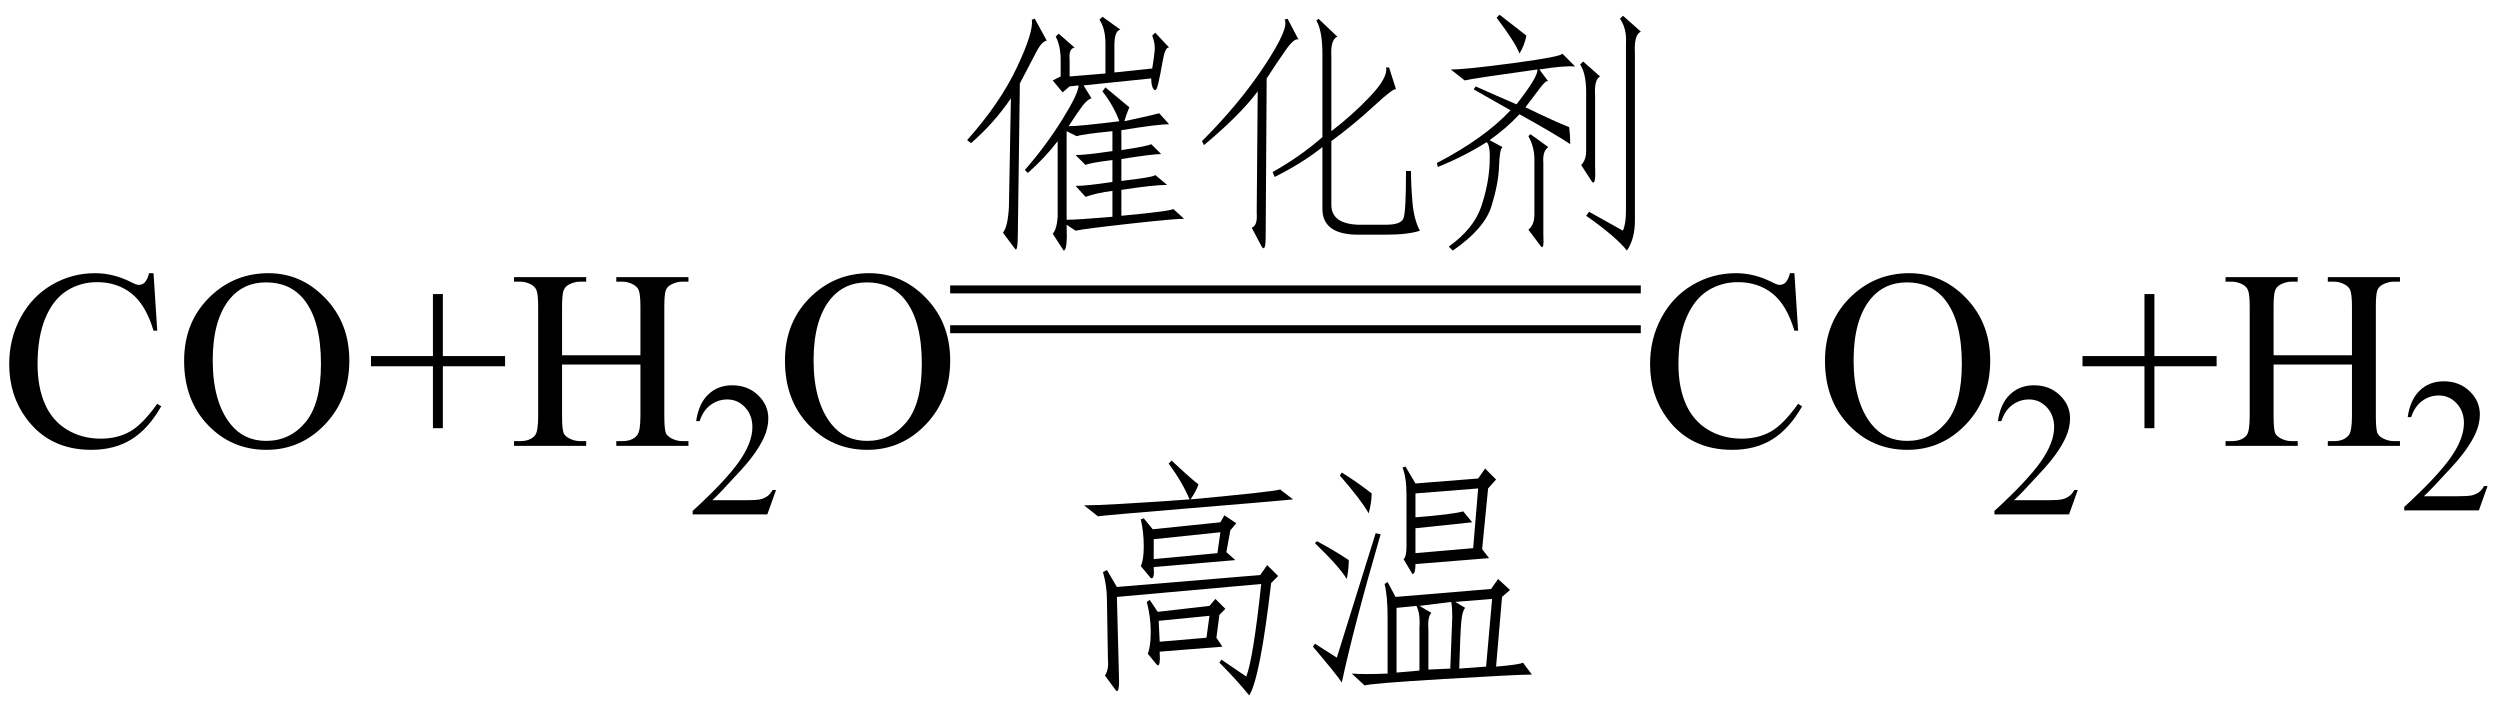
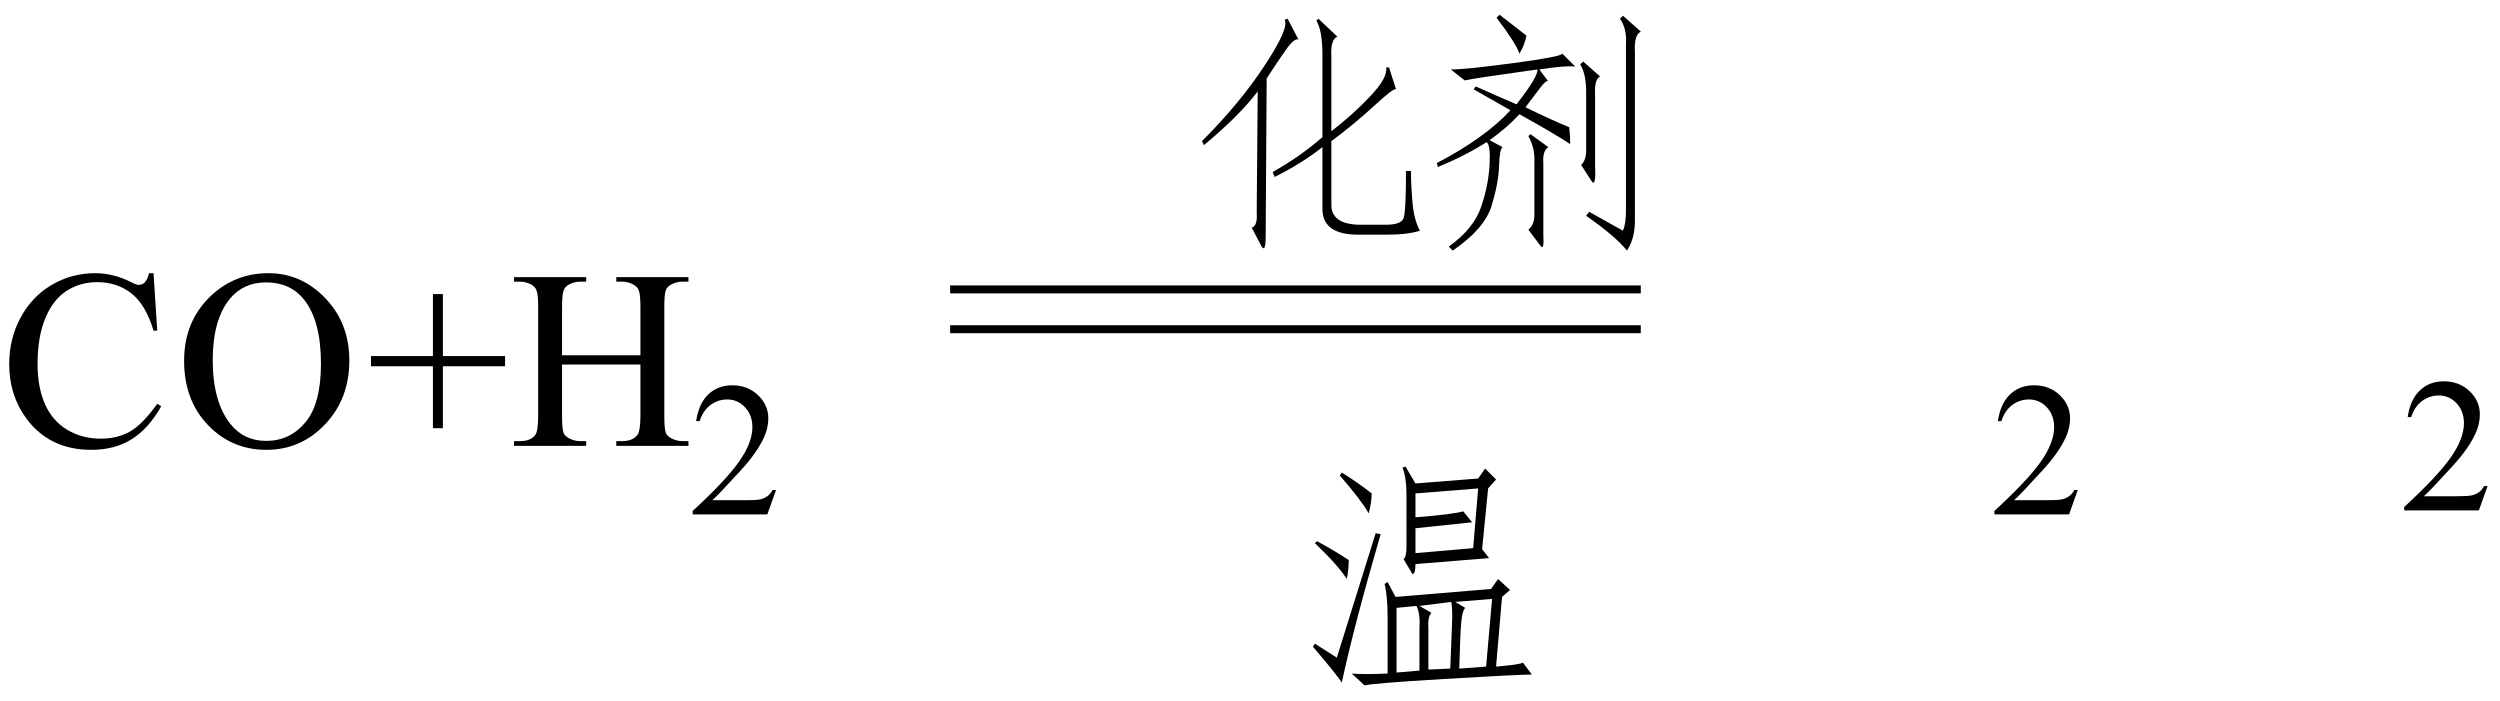
<svg xmlns="http://www.w3.org/2000/svg" stroke-dasharray="none" shape-rendering="auto" font-family="'Dialog'" width="157" text-rendering="auto" fill-opacity="1" contentScriptType="text/ecmascript" color-interpolation="auto" color-rendering="auto" preserveAspectRatio="xMidYMid meet" font-size="12" fill="black" stroke="black" image-rendering="auto" stroke-miterlimit="10" zoomAndPan="magnify" version="1.0" stroke-linecap="square" stroke-linejoin="miter" contentStyleType="text/css" font-style="normal" height="44" stroke-width="1" stroke-dashoffset="0" font-weight="normal" stroke-opacity="1">
  <defs id="genericDefs" />
  <g>
    <g text-rendering="optimizeLegibility" transform="translate(0,28)" color-rendering="optimizeQuality" color-interpolation="linearRGB" image-rendering="optimizeQuality">
      <path d="M9.641 -10.844 L9.875 -7.234 L9.641 -7.234 Q9.156 -8.859 8.258 -9.57 Q7.359 -10.281 6.094 -10.281 Q5.047 -10.281 4.195 -9.742 Q3.344 -9.203 2.852 -8.031 Q2.359 -6.859 2.359 -5.125 Q2.359 -3.688 2.82 -2.633 Q3.281 -1.578 4.211 -1.016 Q5.141 -0.453 6.328 -0.453 Q7.359 -0.453 8.148 -0.891 Q8.938 -1.328 9.875 -2.641 L10.125 -2.484 Q9.328 -1.078 8.266 -0.414 Q7.203 0.25 5.734 0.25 Q3.109 0.25 1.656 -1.719 Q0.578 -3.172 0.578 -5.141 Q0.578 -6.719 1.289 -8.047 Q2 -9.375 3.25 -10.109 Q4.5 -10.844 5.969 -10.844 Q7.125 -10.844 8.234 -10.281 Q8.562 -10.109 8.703 -10.109 Q8.922 -10.109 9.078 -10.25 Q9.281 -10.469 9.359 -10.844 L9.641 -10.844 ZM16.859 -10.844 Q18.922 -10.844 20.43 -9.273 Q21.938 -7.703 21.938 -5.359 Q21.938 -2.953 20.414 -1.352 Q18.891 0.25 16.734 0.25 Q14.547 0.25 13.055 -1.312 Q11.562 -2.875 11.562 -5.344 Q11.562 -7.859 13.281 -9.453 Q14.781 -10.844 16.859 -10.844 ZM16.703 -10.266 Q15.281 -10.266 14.422 -9.219 Q13.359 -7.906 13.359 -5.375 Q13.359 -2.781 14.469 -1.375 Q15.312 -0.312 16.719 -0.312 Q18.203 -0.312 19.18 -1.477 Q20.156 -2.641 20.156 -5.156 Q20.156 -7.875 19.078 -9.203 Q18.219 -10.266 16.703 -10.266 ZM27.188 -1.109 L27.188 -5 L23.297 -5 L23.297 -5.641 L27.188 -5.641 L27.188 -9.531 L27.812 -9.531 L27.812 -5.641 L31.719 -5.641 L31.719 -5 L27.812 -5 L27.812 -1.109 L27.188 -1.109 ZM35.297 -5.688 L40.219 -5.688 L40.219 -8.719 Q40.219 -9.531 40.109 -9.781 Q40.031 -9.984 39.781 -10.125 Q39.453 -10.312 39.078 -10.312 L38.703 -10.312 L38.703 -10.594 L43.234 -10.594 L43.234 -10.312 L42.859 -10.312 Q42.484 -10.312 42.141 -10.125 Q41.891 -10 41.805 -9.75 Q41.719 -9.5 41.719 -8.719 L41.719 -1.875 Q41.719 -1.078 41.812 -0.812 Q41.891 -0.625 42.141 -0.484 Q42.484 -0.297 42.859 -0.297 L43.234 -0.297 L43.234 0 L38.703 0 L38.703 -0.297 L39.078 -0.297 Q39.719 -0.297 40.016 -0.672 Q40.219 -0.922 40.219 -1.875 L40.219 -5.109 L35.297 -5.109 L35.297 -1.875 Q35.297 -1.078 35.391 -0.812 Q35.469 -0.625 35.719 -0.484 Q36.062 -0.297 36.438 -0.297 L36.812 -0.297 L36.812 0 L32.281 0 L32.281 -0.297 L32.656 -0.297 Q33.312 -0.297 33.609 -0.672 Q33.797 -0.922 33.797 -1.875 L33.797 -8.719 Q33.797 -9.531 33.688 -9.781 Q33.609 -9.984 33.375 -10.125 Q33.031 -10.312 32.656 -10.312 L32.281 -10.312 L32.281 -10.594 L36.812 -10.594 L36.812 -10.312 L36.438 -10.312 Q36.062 -10.312 35.719 -10.125 Q35.484 -10 35.391 -9.75 Q35.297 -9.5 35.297 -8.719 L35.297 -5.688 Z" stroke="none" />
    </g>
    <g text-rendering="optimizeLegibility" transform="translate(43.234,32.305)" color-rendering="optimizeQuality" color-interpolation="linearRGB" image-rendering="optimizeQuality">
      <path d="M5.5 -1.531 L4.953 0 L0.266 0 L0.266 -0.219 Q2.328 -2.109 3.172 -3.305 Q4.016 -4.5 4.016 -5.484 Q4.016 -6.234 3.555 -6.727 Q3.094 -7.219 2.438 -7.219 Q1.859 -7.219 1.391 -6.875 Q0.922 -6.531 0.703 -5.859 L0.484 -5.859 Q0.641 -6.953 1.242 -7.531 Q1.844 -8.109 2.75 -8.109 Q3.719 -8.109 4.367 -7.492 Q5.016 -6.875 5.016 -6.031 Q5.016 -5.422 4.734 -4.812 Q4.297 -3.875 3.328 -2.812 Q1.875 -1.219 1.5 -0.891 L3.578 -0.891 Q4.219 -0.891 4.469 -0.938 Q4.719 -0.984 4.93 -1.125 Q5.141 -1.266 5.281 -1.531 L5.5 -1.531 Z" stroke="none" />
    </g>
    <g text-rendering="optimizeLegibility" transform="translate(48.734,28)" color-rendering="optimizeQuality" color-interpolation="linearRGB" image-rendering="optimizeQuality">
-       <path d="M5.859 -10.844 Q7.922 -10.844 9.43 -9.273 Q10.938 -7.703 10.938 -5.359 Q10.938 -2.953 9.414 -1.352 Q7.891 0.25 5.734 0.25 Q3.547 0.25 2.055 -1.312 Q0.562 -2.875 0.562 -5.344 Q0.562 -7.859 2.281 -9.453 Q3.781 -10.844 5.859 -10.844 ZM5.703 -10.266 Q4.281 -10.266 3.422 -9.219 Q2.359 -7.906 2.359 -5.375 Q2.359 -2.781 3.469 -1.375 Q4.312 -0.312 5.719 -0.312 Q7.203 -0.312 8.18 -1.477 Q9.156 -2.641 9.156 -5.156 Q9.156 -7.875 8.078 -9.203 Q7.219 -10.266 5.703 -10.266 Z" stroke="none" />
-     </g>
+       </g>
    <g text-rendering="optimizeLegibility" transform="translate(59.672,14.113)" color-rendering="optimizeQuality" color-interpolation="linearRGB" image-rendering="optimizeQuality">
-       <path d="M13.625 -2.5 Q12.75 -2.5 10.75 -2.188 L10.75 -0.562 Q14.062 -0.875 14 -1 L14.688 -0.375 Q14.062 -0.375 11.25 -0.062 Q8.438 0.25 7.875 0.375 L7.312 0 Q7.375 1.625 7.125 1.625 L6.438 0.562 Q6.688 0.312 6.75 -0.5 L6.75 -5.25 Q6 -4.25 4.875 -3.25 L4.688 -3.438 Q6 -4.938 7.031 -6.594 Q8.062 -8.25 8.062 -8.75 L7.5 -8.688 L7.062 -8.312 L6.438 -9.062 L6.938 -9.312 L6.938 -10.312 Q6.938 -11.25 6.625 -11.812 L6.812 -12 L7.812 -11.125 Q7.438 -11.062 7.5 -10.375 L7.5 -9.312 L9.75 -9.5 L9.75 -11.375 Q9.75 -12.312 9.375 -12.875 L9.562 -13.062 L10.688 -12.25 Q10.312 -12.188 10.312 -11.25 L10.312 -9.562 L12.688 -9.812 Q12.812 -10.562 12.844 -10.969 Q12.875 -11.375 12.688 -11.875 L12.875 -12.062 L13.75 -11.125 Q13.5 -11.188 13.344 -10.281 Q13.188 -9.375 13.062 -8.844 Q12.938 -8.312 12.781 -8.5 Q12.625 -8.688 12.625 -9.188 L8.375 -8.75 L8.875 -7.938 Q8.625 -7.875 8.312 -7.469 Q8 -7.062 7.438 -6.188 Q8.125 -6.188 10.625 -6.5 Q10.25 -7.5 9.562 -8.375 L9.75 -8.625 Q10.562 -7.938 11.25 -7.375 Q11.062 -6.938 10.938 -6.5 Q12.688 -6.875 13.125 -7 L13.75 -6.312 Q13.062 -6.312 10.75 -5.938 L10.75 -4.688 Q12.438 -4.938 12.625 -5.062 L13.25 -4.438 Q12.688 -4.438 10.75 -4.125 L10.75 -2.75 Q12.875 -3 12.875 -3.125 L13.625 -2.5 ZM7.312 -0.312 Q8 -0.312 10.188 -0.5 L10.188 -2.125 Q9.188 -2 8.5 -1.75 L7.875 -2.438 Q8.562 -2.438 10.188 -2.688 L10.188 -4.062 Q8.688 -3.875 8.5 -3.75 L7.875 -4.375 Q8.5 -4.375 10.188 -4.625 L10.188 -5.875 Q8.312 -5.688 7.938 -5.562 L7.312 -5.875 L7.312 -0.312 ZM4.062 1.5 L3.312 0.5 Q3.625 0.125 3.688 -1.125 L3.812 -7.938 Q2.75 -6.375 1.312 -5.125 L1.062 -5.312 Q3.125 -7.625 4.188 -9.875 Q5.25 -12.125 5.125 -12.875 L5.312 -12.938 L6.062 -11.562 Q5.75 -11.5 5.438 -10.906 Q5.125 -10.312 4.375 -8.875 L4.25 0.438 Q4.25 1.812 4.062 1.5 Z" stroke="none" />
-     </g>
+       </g>
    <g text-rendering="optimizeLegibility" transform="translate(74.359,14.113)" color-rendering="optimizeQuality" color-interpolation="linearRGB" image-rendering="optimizeQuality">
      <path d="M9.25 -1.25 Q9.25 -0.062 10.938 0 L12.688 0 Q13.625 0 13.781 -0.406 Q13.938 -0.812 13.938 -3.375 L14.25 -3.375 Q14.25 -2.5 14.344 -1.406 Q14.438 -0.312 14.812 0.375 Q14.062 0.625 12.688 0.625 L10.938 0.625 Q8.688 0.625 8.688 -1 L8.688 -4.875 Q7.438 -3.875 5.688 -3 L5.562 -3.312 Q7.25 -4.25 8.688 -5.5 L8.688 -10.688 Q8.688 -12.188 8.312 -12.812 L8.438 -12.938 L9.625 -11.812 Q9.188 -11.625 9.25 -10.562 L9.25 -5.875 Q10.562 -6.875 11.688 -8.062 Q12.812 -9.25 12.688 -9.875 L12.875 -9.875 L13.312 -8.5 Q13.188 -8.625 11.938 -7.469 Q10.688 -6.312 9.25 -5.25 L9.25 -1.25 ZM5.125 0.75 Q5.125 1.75 4.875 1.375 L4.25 0.188 Q4.625 0.062 4.562 -0.75 L4.625 -8.375 Q3.5 -6.875 1.25 -5 L1.125 -5.25 Q3.5 -7.625 5.062 -10 Q6.625 -12.375 6.312 -12.875 L6.5 -12.938 L7.188 -11.625 Q6.938 -11.75 6.406 -11 Q5.875 -10.25 5.188 -9.188 L5.125 0.75 Z" stroke="none" />
    </g>
    <g text-rendering="optimizeLegibility" transform="translate(89.172,14.113)" color-rendering="optimizeQuality" color-interpolation="linearRGB" image-rendering="optimizeQuality">
      <path d="M1.062 -3.875 Q4.062 -5.438 5.688 -7.188 L3.375 -8.5 L3.5 -8.688 Q4.75 -8.125 6.062 -7.562 Q7.438 -9.312 7.375 -9.75 Q3.312 -9.188 2.812 -9.062 L1.938 -9.75 Q2.875 -9.75 5.906 -10.156 Q8.938 -10.562 8.938 -10.75 L9.75 -9.938 Q9.062 -10 7.5 -9.75 L8.062 -9 Q7.938 -9.125 7.5 -8.531 Q7.062 -7.938 6.625 -7.375 Q8.438 -6.5 9.375 -6.125 Q9.438 -5.562 9.438 -5.062 Q8.5 -5.688 6.25 -6.938 Q5.438 -6.062 4.375 -5.312 L5.188 -4.875 Q5 -4.75 4.969 -3.688 Q4.938 -2.625 4.5 -1.188 Q4.062 0.25 2.062 1.625 L1.812 1.375 Q3.375 0.25 3.844 -1.125 Q4.312 -2.5 4.375 -3.812 Q4.438 -5 4.188 -5.188 Q2.812 -4.312 1.125 -3.625 L1.062 -3.875 ZM13.5 -0.25 Q13.5 0.875 13 1.625 Q12.312 0.75 10.438 -0.562 L10.625 -0.812 L12.75 0.375 Q12.938 -0.062 12.938 -0.875 L12.938 -11.375 Q13 -12.312 12.562 -12.938 L12.75 -13.125 L13.875 -12.125 Q13.438 -11.938 13.5 -10.812 L13.5 -0.25 ZM11 -3.688 Q11.062 -2.438 10.812 -2.688 L10.125 -3.75 Q10.438 -4.062 10.438 -4.625 L10.438 -8.312 Q10.438 -9.5 10.062 -10.062 L10.25 -10.25 L11.312 -9.312 Q10.938 -9.125 11 -8.125 L11 -3.688 ZM7.75 0.625 Q7.812 1.688 7.562 1.312 L6.812 0.312 Q7.188 0 7.188 -0.625 L7.188 -4.125 Q7.188 -4.875 6.812 -5.562 L6.938 -5.688 L8.062 -4.875 Q7.688 -4.625 7.75 -3.875 L7.75 0.625 ZM6.25 -10.75 Q6 -11.438 4.812 -13 L5 -13.188 L6.688 -11.875 Q6.562 -11.25 6.25 -10.75 Z" stroke="none" />
    </g>
    <g text-rendering="optimizeLegibility" transform="translate(60.327,15.831) matrix(6.992,0,0,1,0,0)" color-rendering="optimizeQuality" color-interpolation="linearRGB" image-rendering="optimizeQuality">
      <path d="M6.109 2.594 L-0.094 2.594 L-0.094 2.094 L6.109 2.094 L6.109 2.594 Z" stroke="none" />
    </g>
    <g text-rendering="optimizeLegibility" transform="translate(60.327,18.331) matrix(6.992,0,0,1,0,0)" color-rendering="optimizeQuality" color-interpolation="linearRGB" image-rendering="optimizeQuality">
      <path d="M6.109 2.594 L-0.094 2.594 L-0.094 2.094 L6.109 2.094 L6.109 2.594 Z" stroke="none" />
    </g>
    <g text-rendering="optimizeLegibility" transform="translate(66.516,42.112)" color-rendering="optimizeQuality" color-interpolation="linearRGB" image-rendering="optimizeQuality">
-       <path d="M10.188 -0.688 L11.75 0.375 Q12.188 -0.75 12.688 -5.438 L3.625 -4.625 L3.75 0.188 Q3.812 1.5 3.562 1.25 L2.875 0.312 Q3.125 -0.062 3.062 -0.688 L3 -4.438 Q3 -5.312 2.75 -6.188 L3 -6.312 L3.625 -5.25 L12.625 -6 L13.062 -6.625 L13.75 -5.938 L13.312 -5.5 Q12.625 0.438 11.938 1.562 Q11.125 0.562 10.062 -0.5 L10.188 -0.688 ZM11.062 -6.938 L5.938 -6.5 Q6 -5.688 5.75 -5.812 L5.125 -6.562 Q5.312 -6.938 5.312 -7.812 Q5.312 -8.688 5.125 -9.5 L5.312 -9.562 L5.875 -8.875 L10.125 -9.312 L10.375 -9.75 L11.125 -9.25 L10.75 -8.812 L10.5 -7.438 L11.062 -6.938 ZM6.125 -0.375 L5.562 -1.062 Q5.75 -1.5 5.75 -2.438 Q5.75 -3.375 5.5 -4.312 L5.688 -4.438 L6.188 -3.688 L9.438 -4.062 L9.812 -4.5 L10.438 -3.875 L10.062 -3.5 L9.875 -2.062 L10.25 -1.5 L6.312 -1.188 Q6.375 -0.125 6.125 -0.375 ZM7.062 -13.188 Q8.188 -12.125 8.75 -11.688 Q8.625 -11.312 8.25 -10.75 Q13.625 -11.25 13.875 -11.375 L14.688 -10.75 Q13.438 -10.625 8.125 -10.188 Q2.812 -9.75 2.438 -9.688 L1.562 -10.375 Q2.938 -10.375 8.188 -10.75 Q7.75 -11.812 6.875 -13 L7.062 -13.188 ZM9.938 -7.375 L10.125 -8.688 L5.938 -8.25 L5.938 -7 L9.938 -7.375 ZM6.25 -3.125 L6.312 -1.812 L9.25 -2.062 L9.438 -3.438 L6.25 -3.125 Z" stroke="none" />
-     </g>
+       </g>
    <g text-rendering="optimizeLegibility" transform="translate(81.203,42.112)" color-rendering="optimizeQuality" color-interpolation="linearRGB" image-rendering="optimizeQuality">
      <path d="M5.75 -5.438 L5.938 -5.562 L6.438 -4.625 L12.438 -5.125 L12.875 -5.75 L13.625 -5.062 L13.125 -4.625 L12.75 -0.25 Q14.25 -0.375 14.438 -0.5 L15 0.25 Q14.125 0.25 9.438 0.531 Q4.75 0.812 4.5 0.938 L3.688 0.188 Q4.438 0.25 5.938 0.188 L5.938 -3.312 Q5.938 -4.688 5.75 -5.438 ZM7.5 -6.062 L6.938 -7 Q7.125 -7.125 7.125 -7.812 L7.125 -11 Q7.125 -12.125 6.875 -12.75 L7.062 -12.812 L7.688 -11.75 L11.625 -12.062 L12.062 -12.688 L12.75 -12 L12.25 -11.438 L11.875 -7.625 L12.312 -7.062 L7.688 -6.688 Q7.688 -6.062 7.5 -6.062 ZM11.625 -11.438 L7.688 -11.125 L7.688 -9.625 Q10.062 -9.812 10.688 -10 L11.25 -9.312 Q10.625 -9.25 7.688 -8.938 L7.688 -7.375 L11.312 -7.688 L11.625 -11.438 ZM12.5 -4.5 L10.188 -4.312 L10.812 -3.938 Q10.625 -3.75 10.562 -3.031 Q10.5 -2.312 10.438 -0.125 L12.125 -0.25 L12.5 -4.5 ZM8.688 -3.625 Q8.438 -3.375 8.5 -2.562 L8.5 -0.062 L9.875 -0.125 L10 -3.375 Q10 -3.938 9.938 -4.312 L7.938 -4.062 L8.688 -3.625 ZM6.5 0.125 L7.938 0 L7.938 -2.688 Q8 -3.562 7.75 -4.062 L6.5 -3.938 L6.5 0.125 ZM5.188 -8.625 L5.5 -8.562 Q3.812 -2.75 3.062 0.75 Q2.688 0.188 1.25 -1.5 L1.375 -1.688 L2.75 -0.812 L5.188 -8.625 ZM4.75 -9.875 Q4.25 -10.75 2.938 -12.25 L3.062 -12.438 Q4.062 -11.812 4.938 -11.125 Q4.938 -10.562 4.75 -9.875 ZM3.375 -5.75 Q2.875 -6.562 1.375 -8 L1.5 -8.125 Q2.562 -7.562 3.5 -6.938 Q3.5 -6.375 3.375 -5.75 Z" stroke="none" />
    </g>
    <g text-rendering="optimizeLegibility" transform="translate(103.047,28)" color-rendering="optimizeQuality" color-interpolation="linearRGB" image-rendering="optimizeQuality">
-       <path d="M9.641 -10.844 L9.875 -7.234 L9.641 -7.234 Q9.156 -8.859 8.258 -9.57 Q7.359 -10.281 6.094 -10.281 Q5.047 -10.281 4.195 -9.742 Q3.344 -9.203 2.852 -8.031 Q2.359 -6.859 2.359 -5.125 Q2.359 -3.688 2.82 -2.633 Q3.281 -1.578 4.211 -1.016 Q5.141 -0.453 6.328 -0.453 Q7.359 -0.453 8.148 -0.891 Q8.938 -1.328 9.875 -2.641 L10.125 -2.484 Q9.328 -1.078 8.266 -0.414 Q7.203 0.25 5.734 0.25 Q3.109 0.25 1.656 -1.719 Q0.578 -3.172 0.578 -5.141 Q0.578 -6.719 1.289 -8.047 Q2 -9.375 3.25 -10.109 Q4.5 -10.844 5.969 -10.844 Q7.125 -10.844 8.234 -10.281 Q8.562 -10.109 8.703 -10.109 Q8.922 -10.109 9.078 -10.25 Q9.281 -10.469 9.359 -10.844 L9.641 -10.844 ZM16.859 -10.844 Q18.922 -10.844 20.43 -9.273 Q21.938 -7.703 21.938 -5.359 Q21.938 -2.953 20.414 -1.352 Q18.891 0.25 16.734 0.25 Q14.547 0.25 13.055 -1.312 Q11.562 -2.875 11.562 -5.344 Q11.562 -7.859 13.281 -9.453 Q14.781 -10.844 16.859 -10.844 ZM16.703 -10.266 Q15.281 -10.266 14.422 -9.219 Q13.359 -7.906 13.359 -5.375 Q13.359 -2.781 14.469 -1.375 Q15.312 -0.312 16.719 -0.312 Q18.203 -0.312 19.18 -1.477 Q20.156 -2.641 20.156 -5.156 Q20.156 -7.875 19.078 -9.203 Q18.219 -10.266 16.703 -10.266 Z" stroke="none" />
-     </g>
+       </g>
    <g text-rendering="optimizeLegibility" transform="translate(124.984,32.305)" color-rendering="optimizeQuality" color-interpolation="linearRGB" image-rendering="optimizeQuality">
      <path d="M5.5 -1.531 L4.953 0 L0.266 0 L0.266 -0.219 Q2.328 -2.109 3.172 -3.305 Q4.016 -4.5 4.016 -5.484 Q4.016 -6.234 3.555 -6.727 Q3.094 -7.219 2.438 -7.219 Q1.859 -7.219 1.391 -6.875 Q0.922 -6.531 0.703 -5.859 L0.484 -5.859 Q0.641 -6.953 1.242 -7.531 Q1.844 -8.109 2.75 -8.109 Q3.719 -8.109 4.367 -7.492 Q5.016 -6.875 5.016 -6.031 Q5.016 -5.422 4.734 -4.812 Q4.297 -3.875 3.328 -2.812 Q1.875 -1.219 1.5 -0.891 L3.578 -0.891 Q4.219 -0.891 4.469 -0.938 Q4.719 -0.984 4.93 -1.125 Q5.141 -1.266 5.281 -1.531 L5.5 -1.531 Z" stroke="none" />
    </g>
    <g text-rendering="optimizeLegibility" transform="translate(130.484,28)" color-rendering="optimizeQuality" color-interpolation="linearRGB" image-rendering="optimizeQuality">
-       <path d="M4.188 -1.109 L4.188 -5 L0.297 -5 L0.297 -5.641 L4.188 -5.641 L4.188 -9.531 L4.812 -9.531 L4.812 -5.641 L8.719 -5.641 L8.719 -5 L4.812 -5 L4.812 -1.109 L4.188 -1.109 ZM12.297 -5.688 L17.219 -5.688 L17.219 -8.719 Q17.219 -9.531 17.109 -9.781 Q17.031 -9.984 16.781 -10.125 Q16.453 -10.312 16.078 -10.312 L15.703 -10.312 L15.703 -10.594 L20.234 -10.594 L20.234 -10.312 L19.859 -10.312 Q19.484 -10.312 19.141 -10.125 Q18.891 -10 18.805 -9.75 Q18.719 -9.5 18.719 -8.719 L18.719 -1.875 Q18.719 -1.078 18.812 -0.812 Q18.891 -0.625 19.141 -0.484 Q19.484 -0.297 19.859 -0.297 L20.234 -0.297 L20.234 0 L15.703 0 L15.703 -0.297 L16.078 -0.297 Q16.719 -0.297 17.016 -0.672 Q17.219 -0.922 17.219 -1.875 L17.219 -5.109 L12.297 -5.109 L12.297 -1.875 Q12.297 -1.078 12.391 -0.812 Q12.469 -0.625 12.719 -0.484 Q13.062 -0.297 13.438 -0.297 L13.812 -0.297 L13.812 0 L9.281 0 L9.281 -0.297 L9.656 -0.297 Q10.312 -0.297 10.609 -0.672 Q10.797 -0.922 10.797 -1.875 L10.797 -8.719 Q10.797 -9.531 10.688 -9.781 Q10.609 -9.984 10.375 -10.125 Q10.031 -10.312 9.656 -10.312 L9.281 -10.312 L9.281 -10.594 L13.812 -10.594 L13.812 -10.312 L13.438 -10.312 Q13.062 -10.312 12.719 -10.125 Q12.484 -10 12.391 -9.75 Q12.297 -9.5 12.297 -8.719 L12.297 -5.688 Z" stroke="none" />
-     </g>
+       </g>
    <g text-rendering="optimizeLegibility" transform="translate(150.719,32.055)" color-rendering="optimizeQuality" color-interpolation="linearRGB" image-rendering="optimizeQuality">
      <path d="M5.5 -1.531 L4.953 0 L0.266 0 L0.266 -0.219 Q2.328 -2.109 3.172 -3.305 Q4.016 -4.5 4.016 -5.484 Q4.016 -6.234 3.555 -6.727 Q3.094 -7.219 2.438 -7.219 Q1.859 -7.219 1.391 -6.875 Q0.922 -6.531 0.703 -5.859 L0.484 -5.859 Q0.641 -6.953 1.242 -7.531 Q1.844 -8.109 2.75 -8.109 Q3.719 -8.109 4.367 -7.492 Q5.016 -6.875 5.016 -6.031 Q5.016 -5.422 4.734 -4.812 Q4.297 -3.875 3.328 -2.812 Q1.875 -1.219 1.5 -0.891 L3.578 -0.891 Q4.219 -0.891 4.469 -0.938 Q4.719 -0.984 4.93 -1.125 Q5.141 -1.266 5.281 -1.531 L5.5 -1.531 Z" stroke="none" />
    </g>
  </g>
</svg>